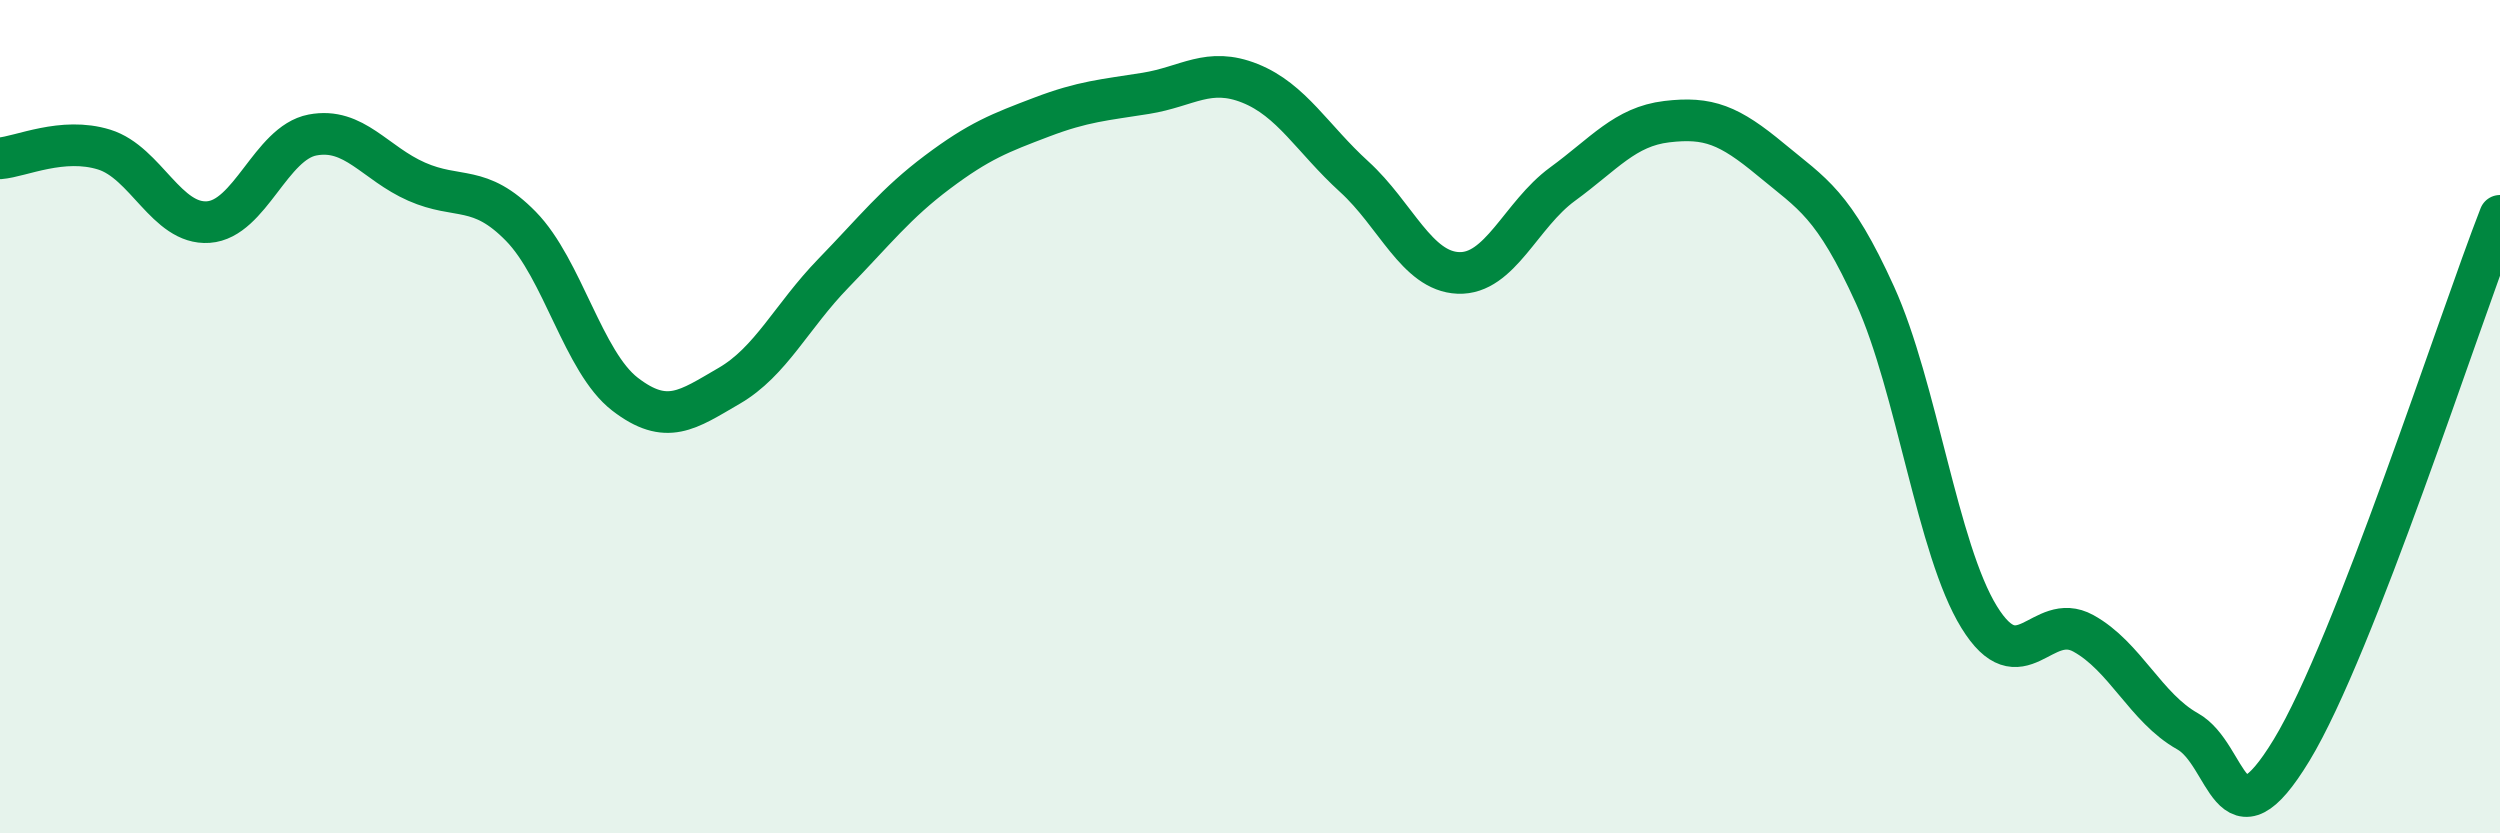
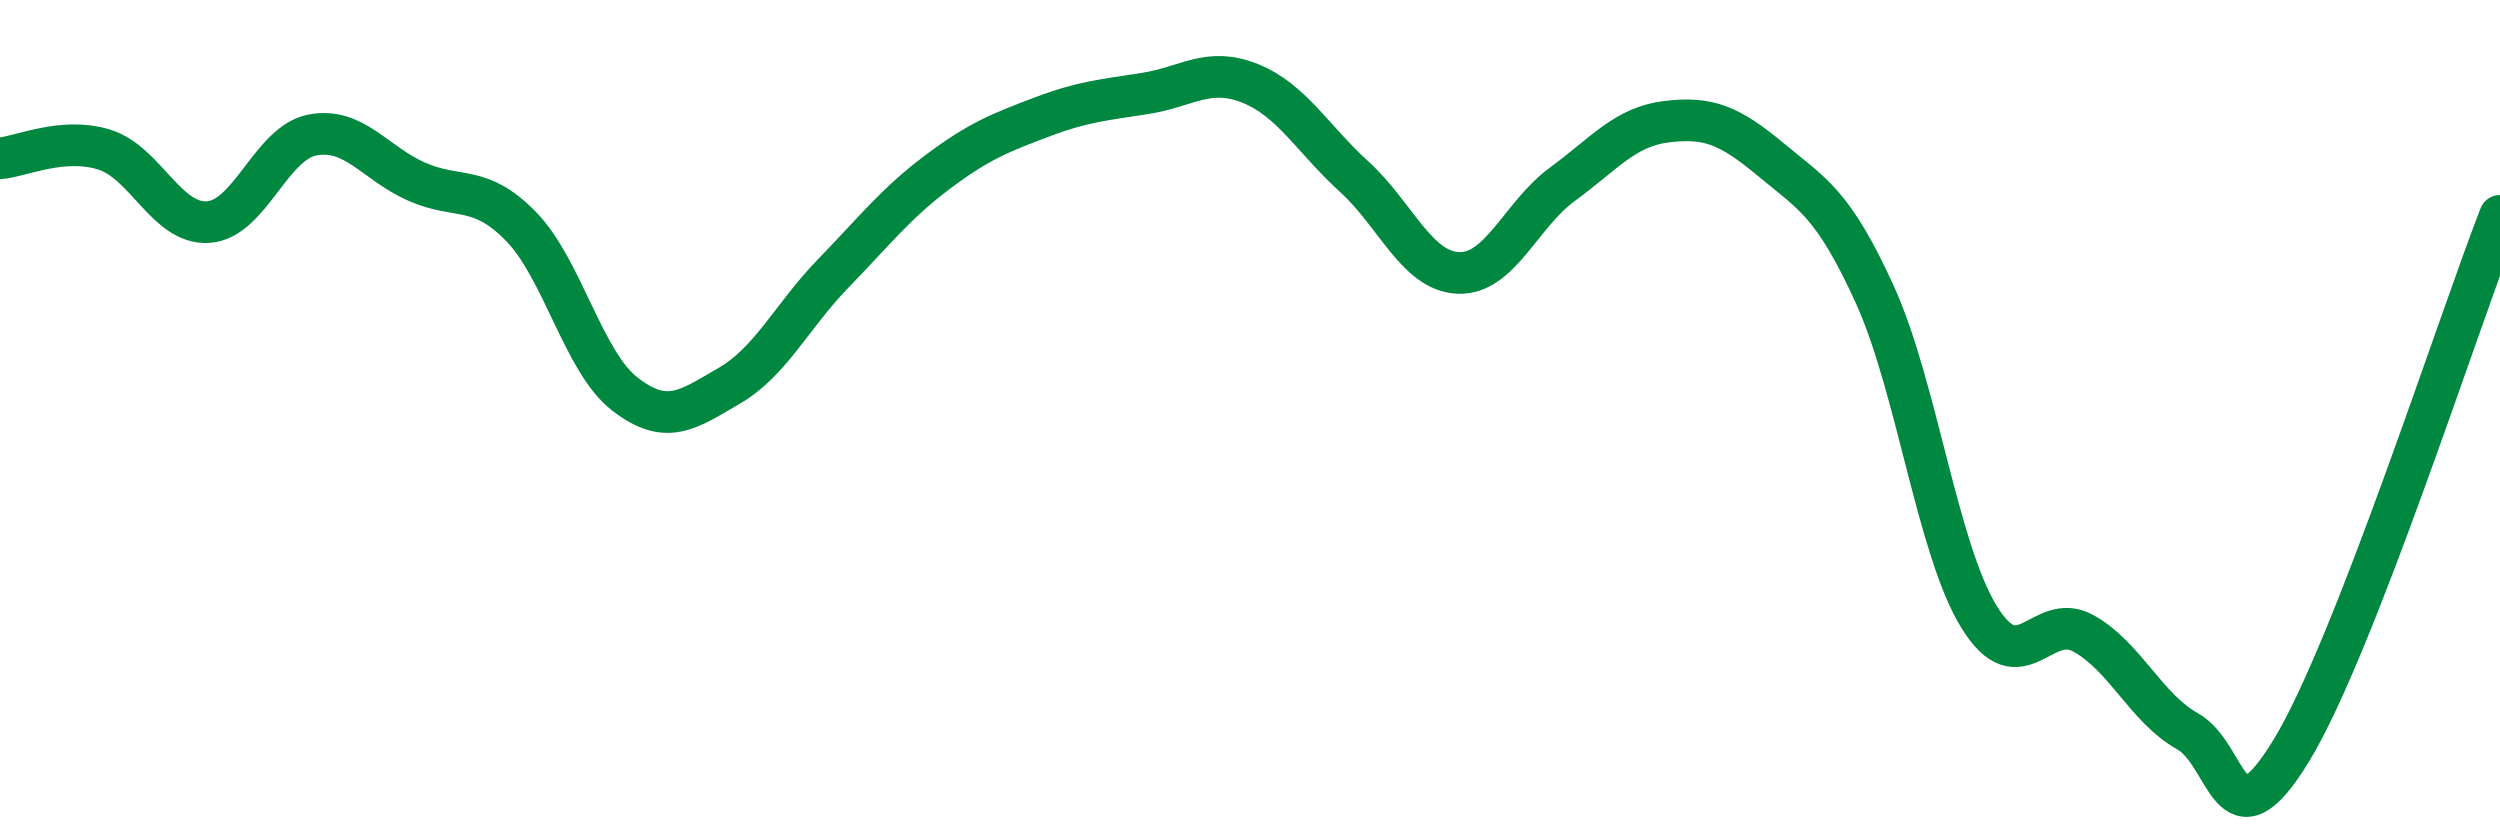
<svg xmlns="http://www.w3.org/2000/svg" width="60" height="20" viewBox="0 0 60 20">
-   <path d="M 0,3.8 C 0.5,3.76 1.5,3.28 2.5,3.59 C 3.5,3.9 4,5.4 5,5.33 C 6,5.26 6.5,3.43 7.5,3.24 C 8.5,3.05 9,3.92 10,4.36 C 11,4.8 11.5,4.41 12.5,5.43 C 13.5,6.45 14,8.69 15,9.46 C 16,10.23 16.5,9.84 17.5,9.26 C 18.5,8.68 19,7.59 20,6.56 C 21,5.53 21.5,4.88 22.5,4.13 C 23.5,3.38 24,3.19 25,2.81 C 26,2.43 26.5,2.4 27.5,2.24 C 28.5,2.08 29,1.6 30,2 C 31,2.4 31.5,3.33 32.5,4.24 C 33.5,5.15 34,6.51 35,6.55 C 36,6.59 36.5,5.15 37.5,4.42 C 38.5,3.69 39,3.04 40,2.92 C 41,2.8 41.5,3 42.5,3.83 C 43.5,4.66 44,4.88 45,7.08 C 46,9.28 46.5,13.19 47.5,14.81 C 48.5,16.43 49,14.65 50,15.2 C 51,15.75 51.5,16.99 52.5,17.55 C 53.5,18.11 53.5,20.47 55,18 C 56.5,15.53 59,7.74 60,5.18L60 20L0 20Z" fill="#008740" opacity="0.1" stroke-linecap="round" stroke-linejoin="round" />
  <path d="M 0,3.8 C 0.5,3.76 1.5,3.28 2.5,3.59 C 3.5,3.9 4,5.4 5,5.33 C 6,5.26 6.5,3.43 7.5,3.24 C 8.5,3.05 9,3.92 10,4.36 C 11,4.8 11.5,4.41 12.5,5.43 C 13.5,6.45 14,8.69 15,9.46 C 16,10.23 16.5,9.84 17.5,9.26 C 18.5,8.68 19,7.59 20,6.56 C 21,5.53 21.5,4.88 22.5,4.13 C 23.5,3.38 24,3.19 25,2.81 C 26,2.43 26.5,2.4 27.5,2.24 C 28.5,2.08 29,1.6 30,2 C 31,2.4 31.5,3.33 32.5,4.24 C 33.5,5.15 34,6.51 35,6.55 C 36,6.59 36.5,5.15 37.5,4.42 C 38.5,3.69 39,3.04 40,2.92 C 41,2.8 41.5,3 42.5,3.83 C 43.5,4.66 44,4.88 45,7.08 C 46,9.28 46.5,13.19 47.5,14.81 C 48.5,16.43 49,14.65 50,15.2 C 51,15.75 51.5,16.99 52.5,17.55 C 53.5,18.11 53.5,20.47 55,18 C 56.5,15.53 59,7.74 60,5.18" stroke="#008740" stroke-width="1" fill="none" stroke-linecap="round" stroke-linejoin="round" />
</svg>